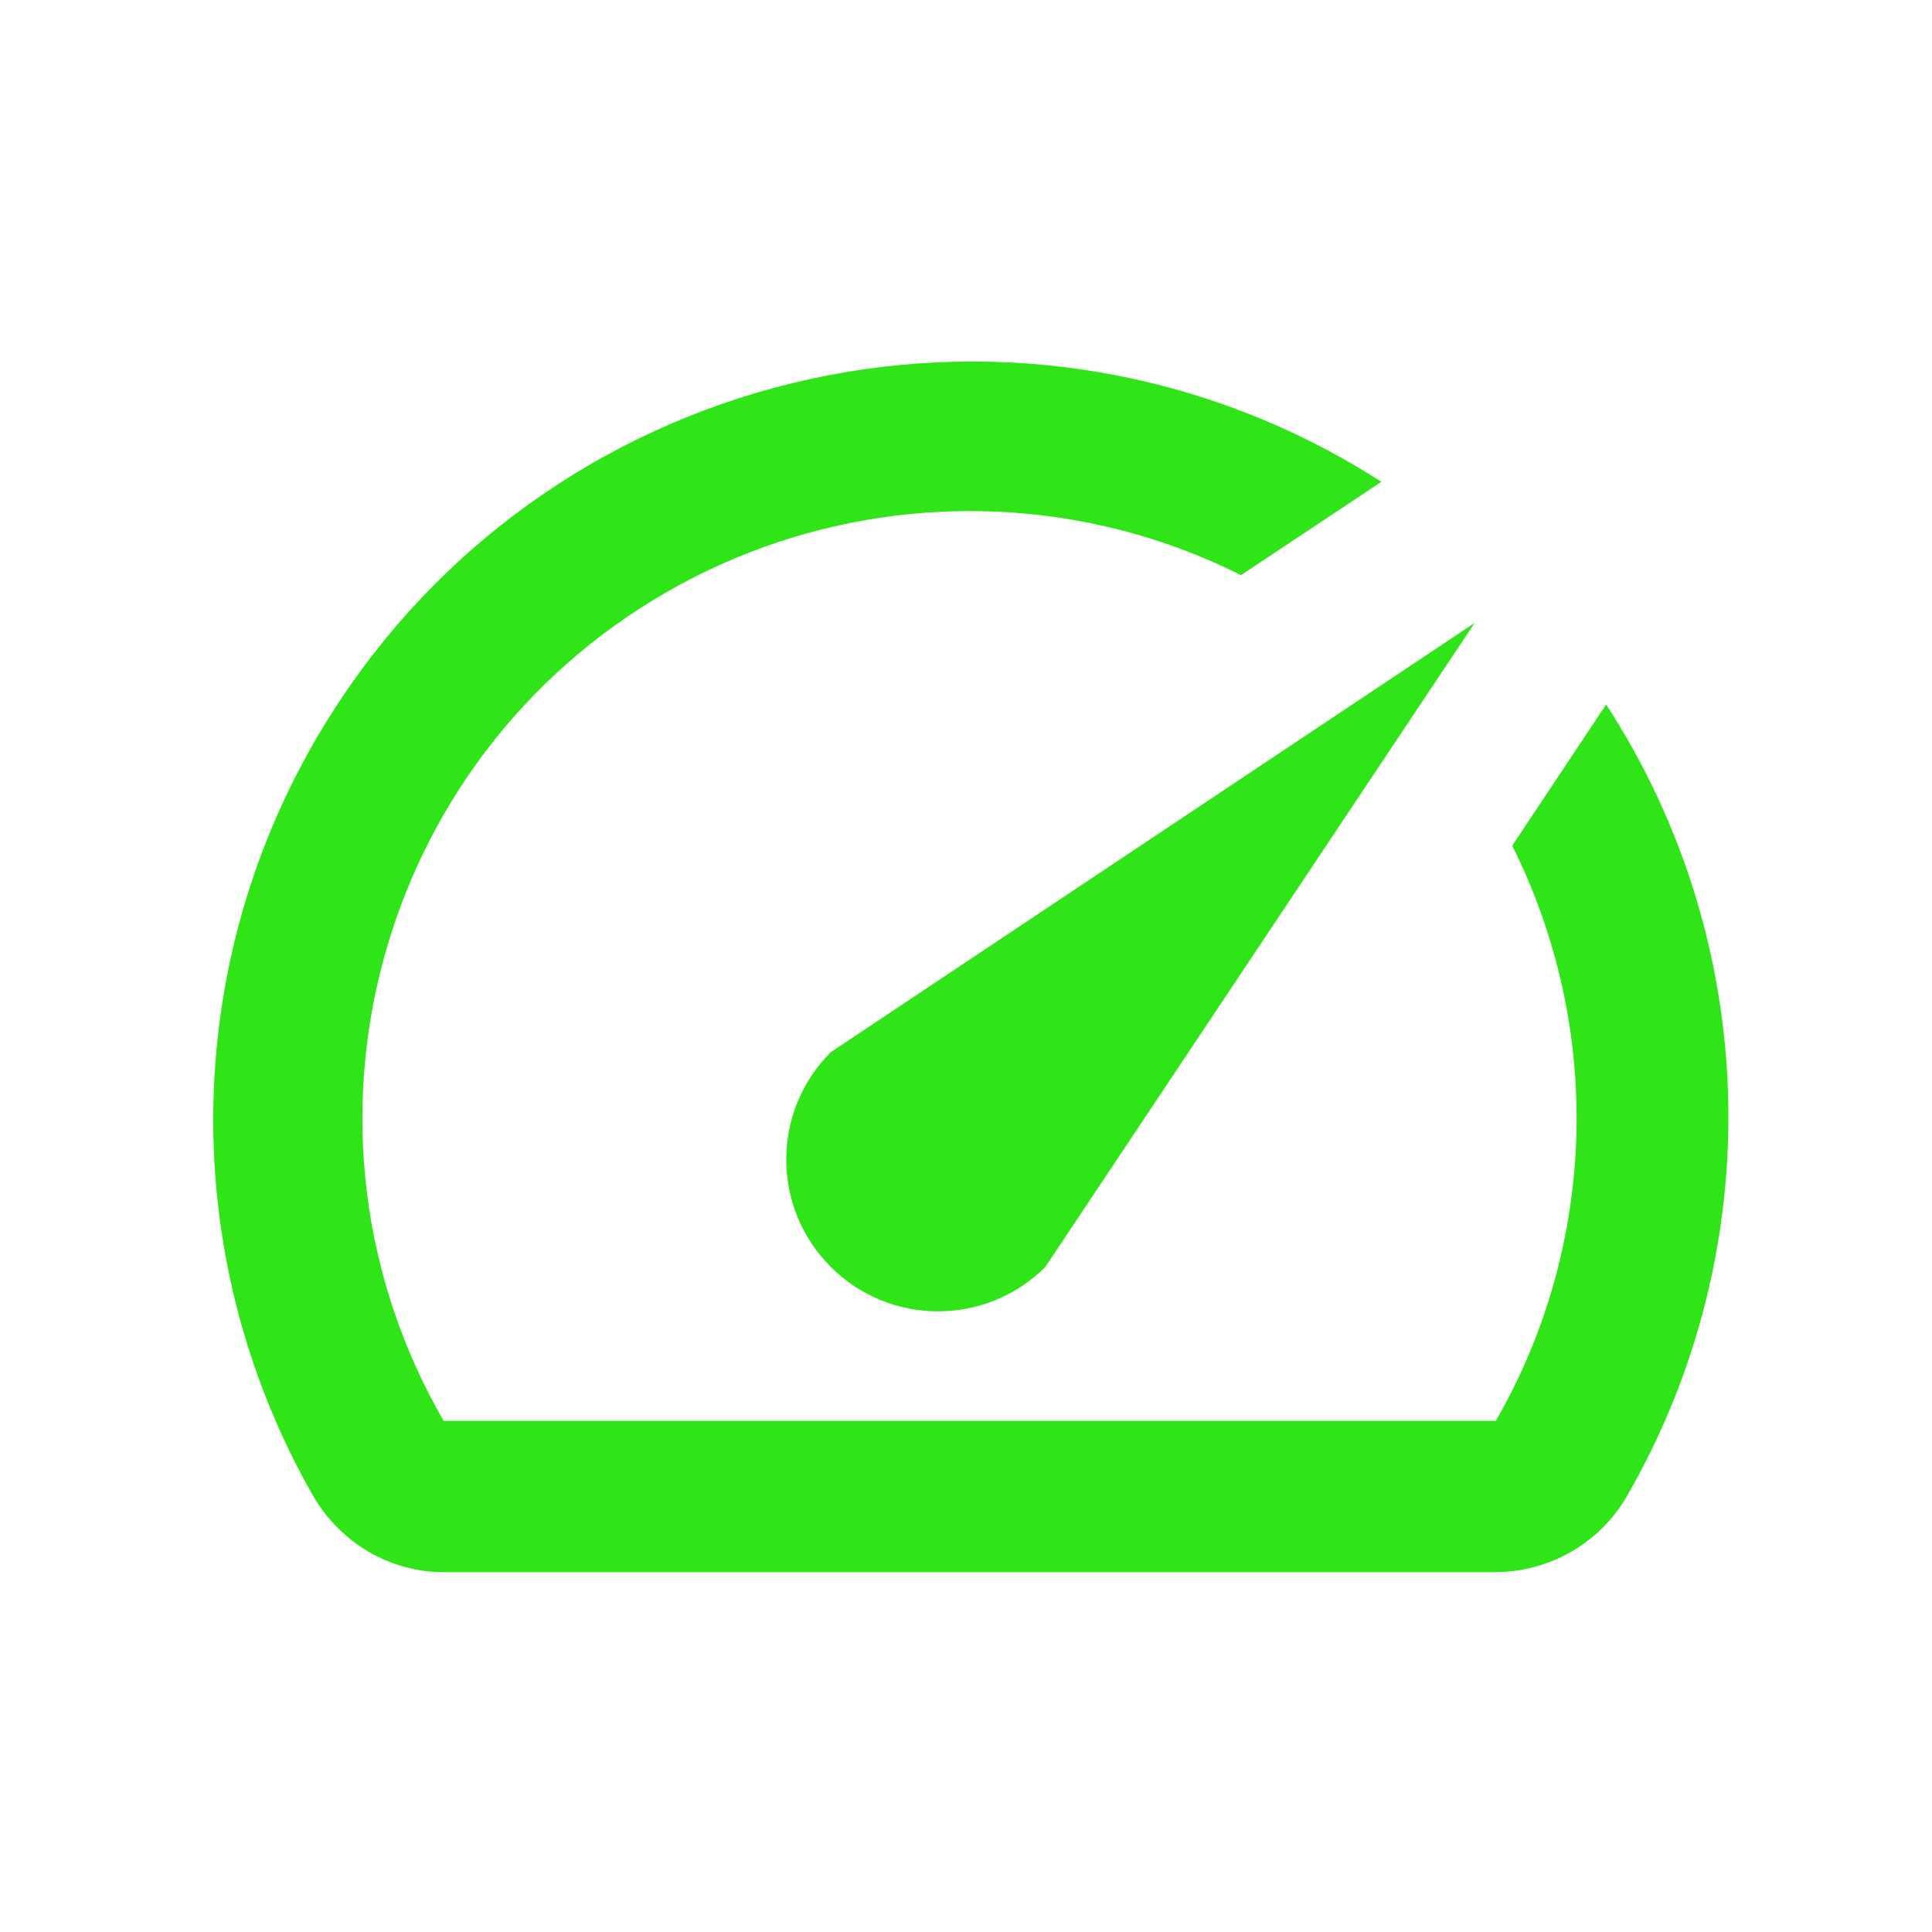
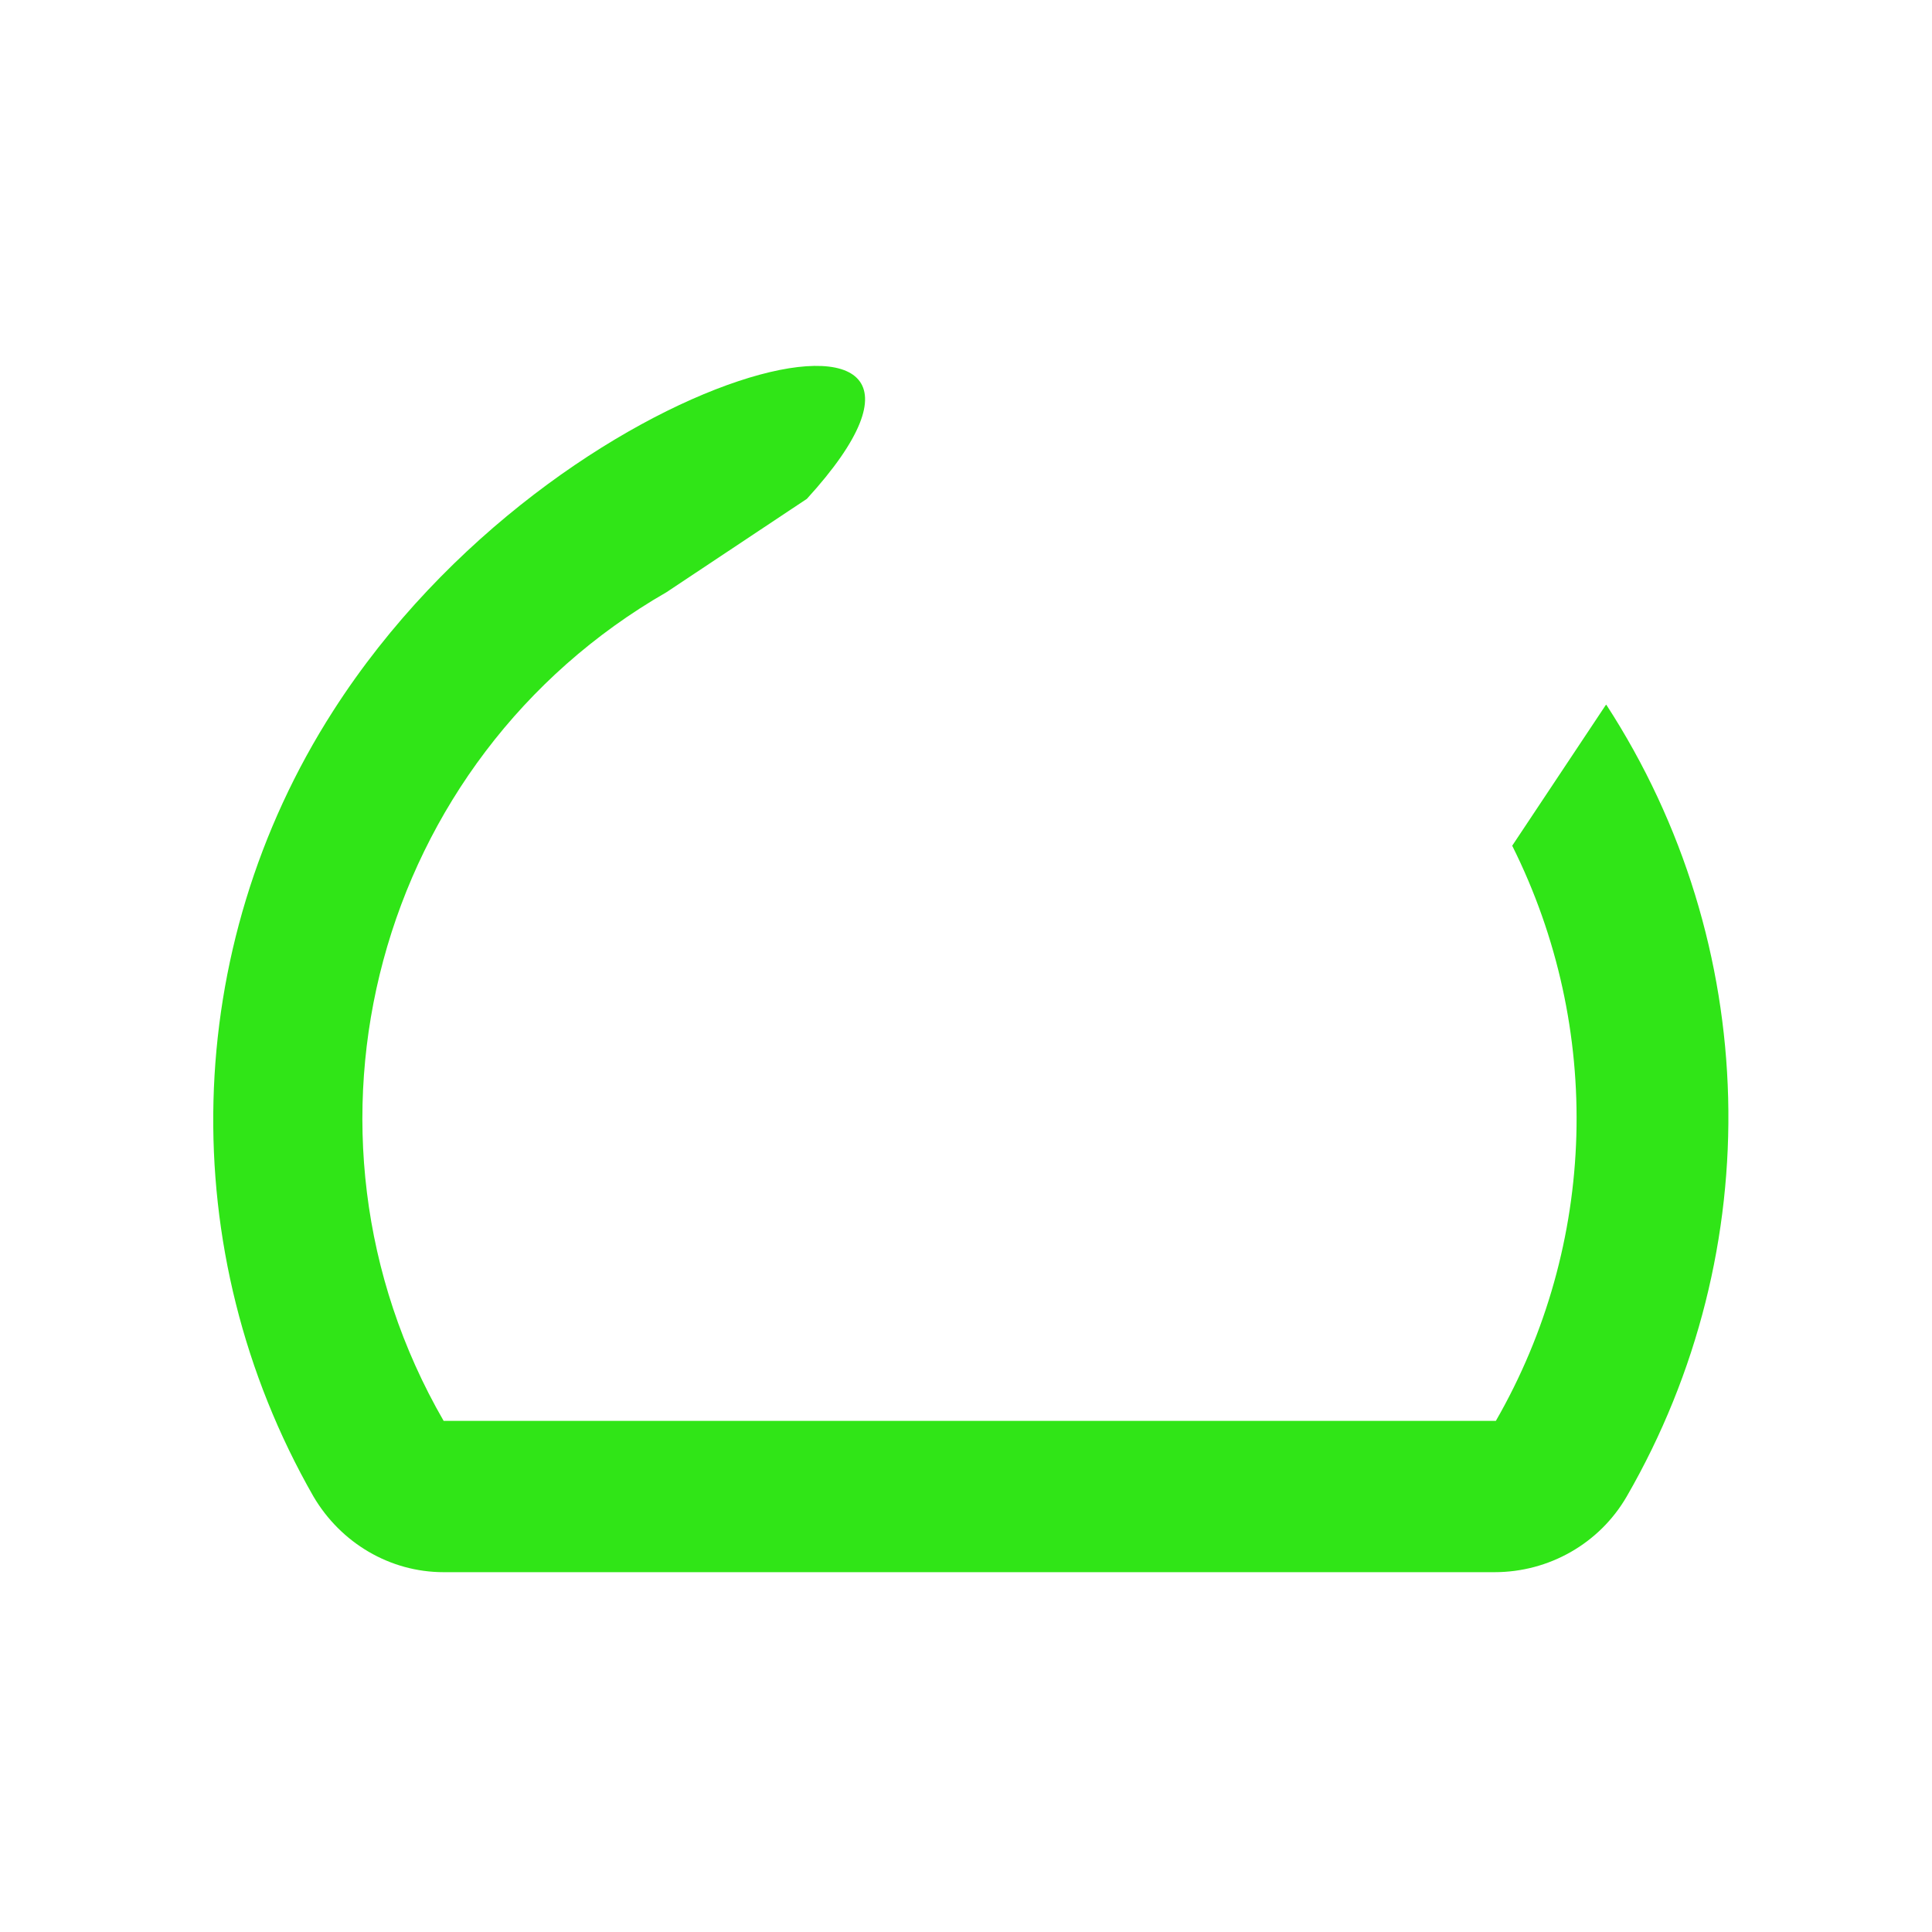
<svg xmlns="http://www.w3.org/2000/svg" version="1.1" id="Ebene_1" x="0px" y="0px" viewBox="0 0 283.5 283.5" style="enable-background:new 0 0 283.5 283.5;" xml:space="preserve">
  <style type="text/css">
	.st0{fill:#30E517;}
</style>
  <g>
-     <path class="st0" d="M235.6,103.5l-13.7,20.6c13.4,26.8,12.5,58.5-2.4,84.4H65.1c-24.6-42.6-9.9-97.1,32.7-121.6   c25.9-14.9,57.6-15.9,84.3-2.5l20.6-13.7C151,37.5,82.1,52.5,48.9,104.3c-22.4,34.9-23.5,79.3-2.9,115.3c4,6.8,11.2,11.1,19.1,11.1   h154.2c8,0,15.4-4.2,19.4-11.1c20.9-36.2,19.8-81.1-3-116.2L235.6,103.5z" />
-     <path class="st0" d="M121.9,185.9c8.7,8.7,22.8,8.7,31.5,0c0,0,0,0,0,0l63-94.5l-94.5,63C113.2,163.1,113.2,177.2,121.9,185.9   C121.9,185.9,121.9,185.9,121.9,185.9z" />
+     <path class="st0" d="M235.6,103.5l-13.7,20.6c13.4,26.8,12.5,58.5-2.4,84.4H65.1c-24.6-42.6-9.9-97.1,32.7-121.6   l20.6-13.7C151,37.5,82.1,52.5,48.9,104.3c-22.4,34.9-23.5,79.3-2.9,115.3c4,6.8,11.2,11.1,19.1,11.1   h154.2c8,0,15.4-4.2,19.4-11.1c20.9-36.2,19.8-81.1-3-116.2L235.6,103.5z" />
  </g>
</svg>